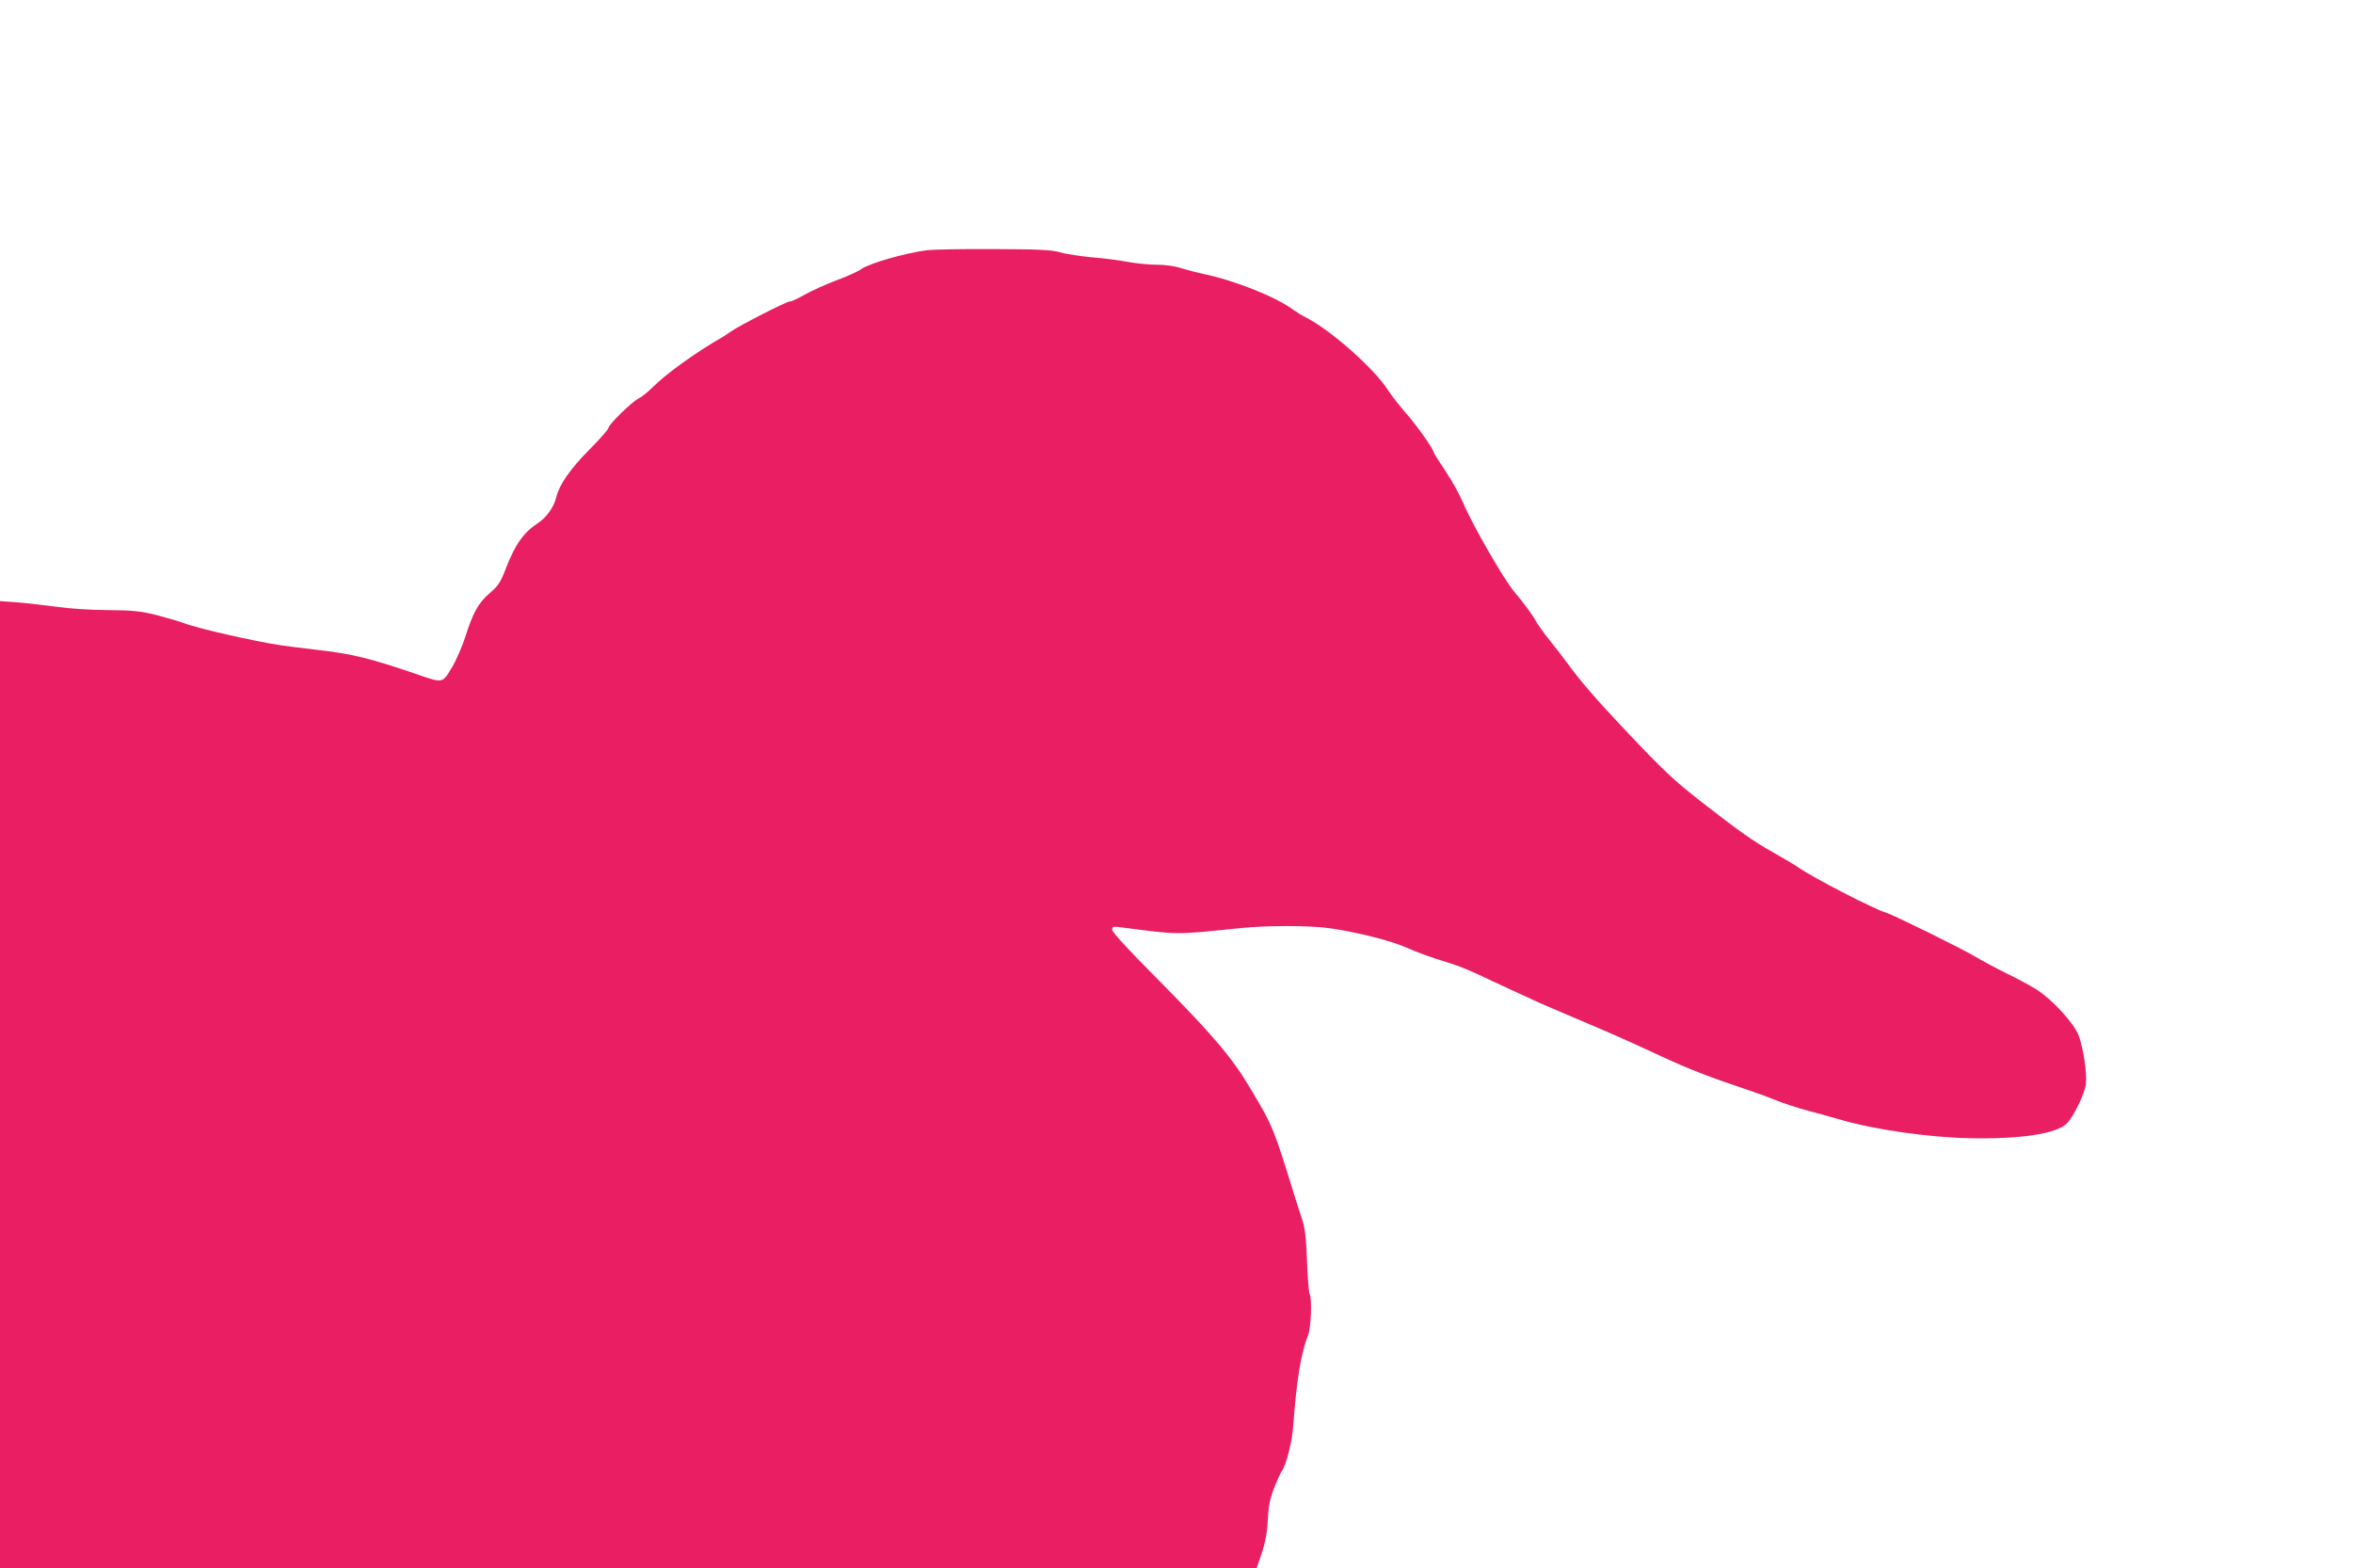
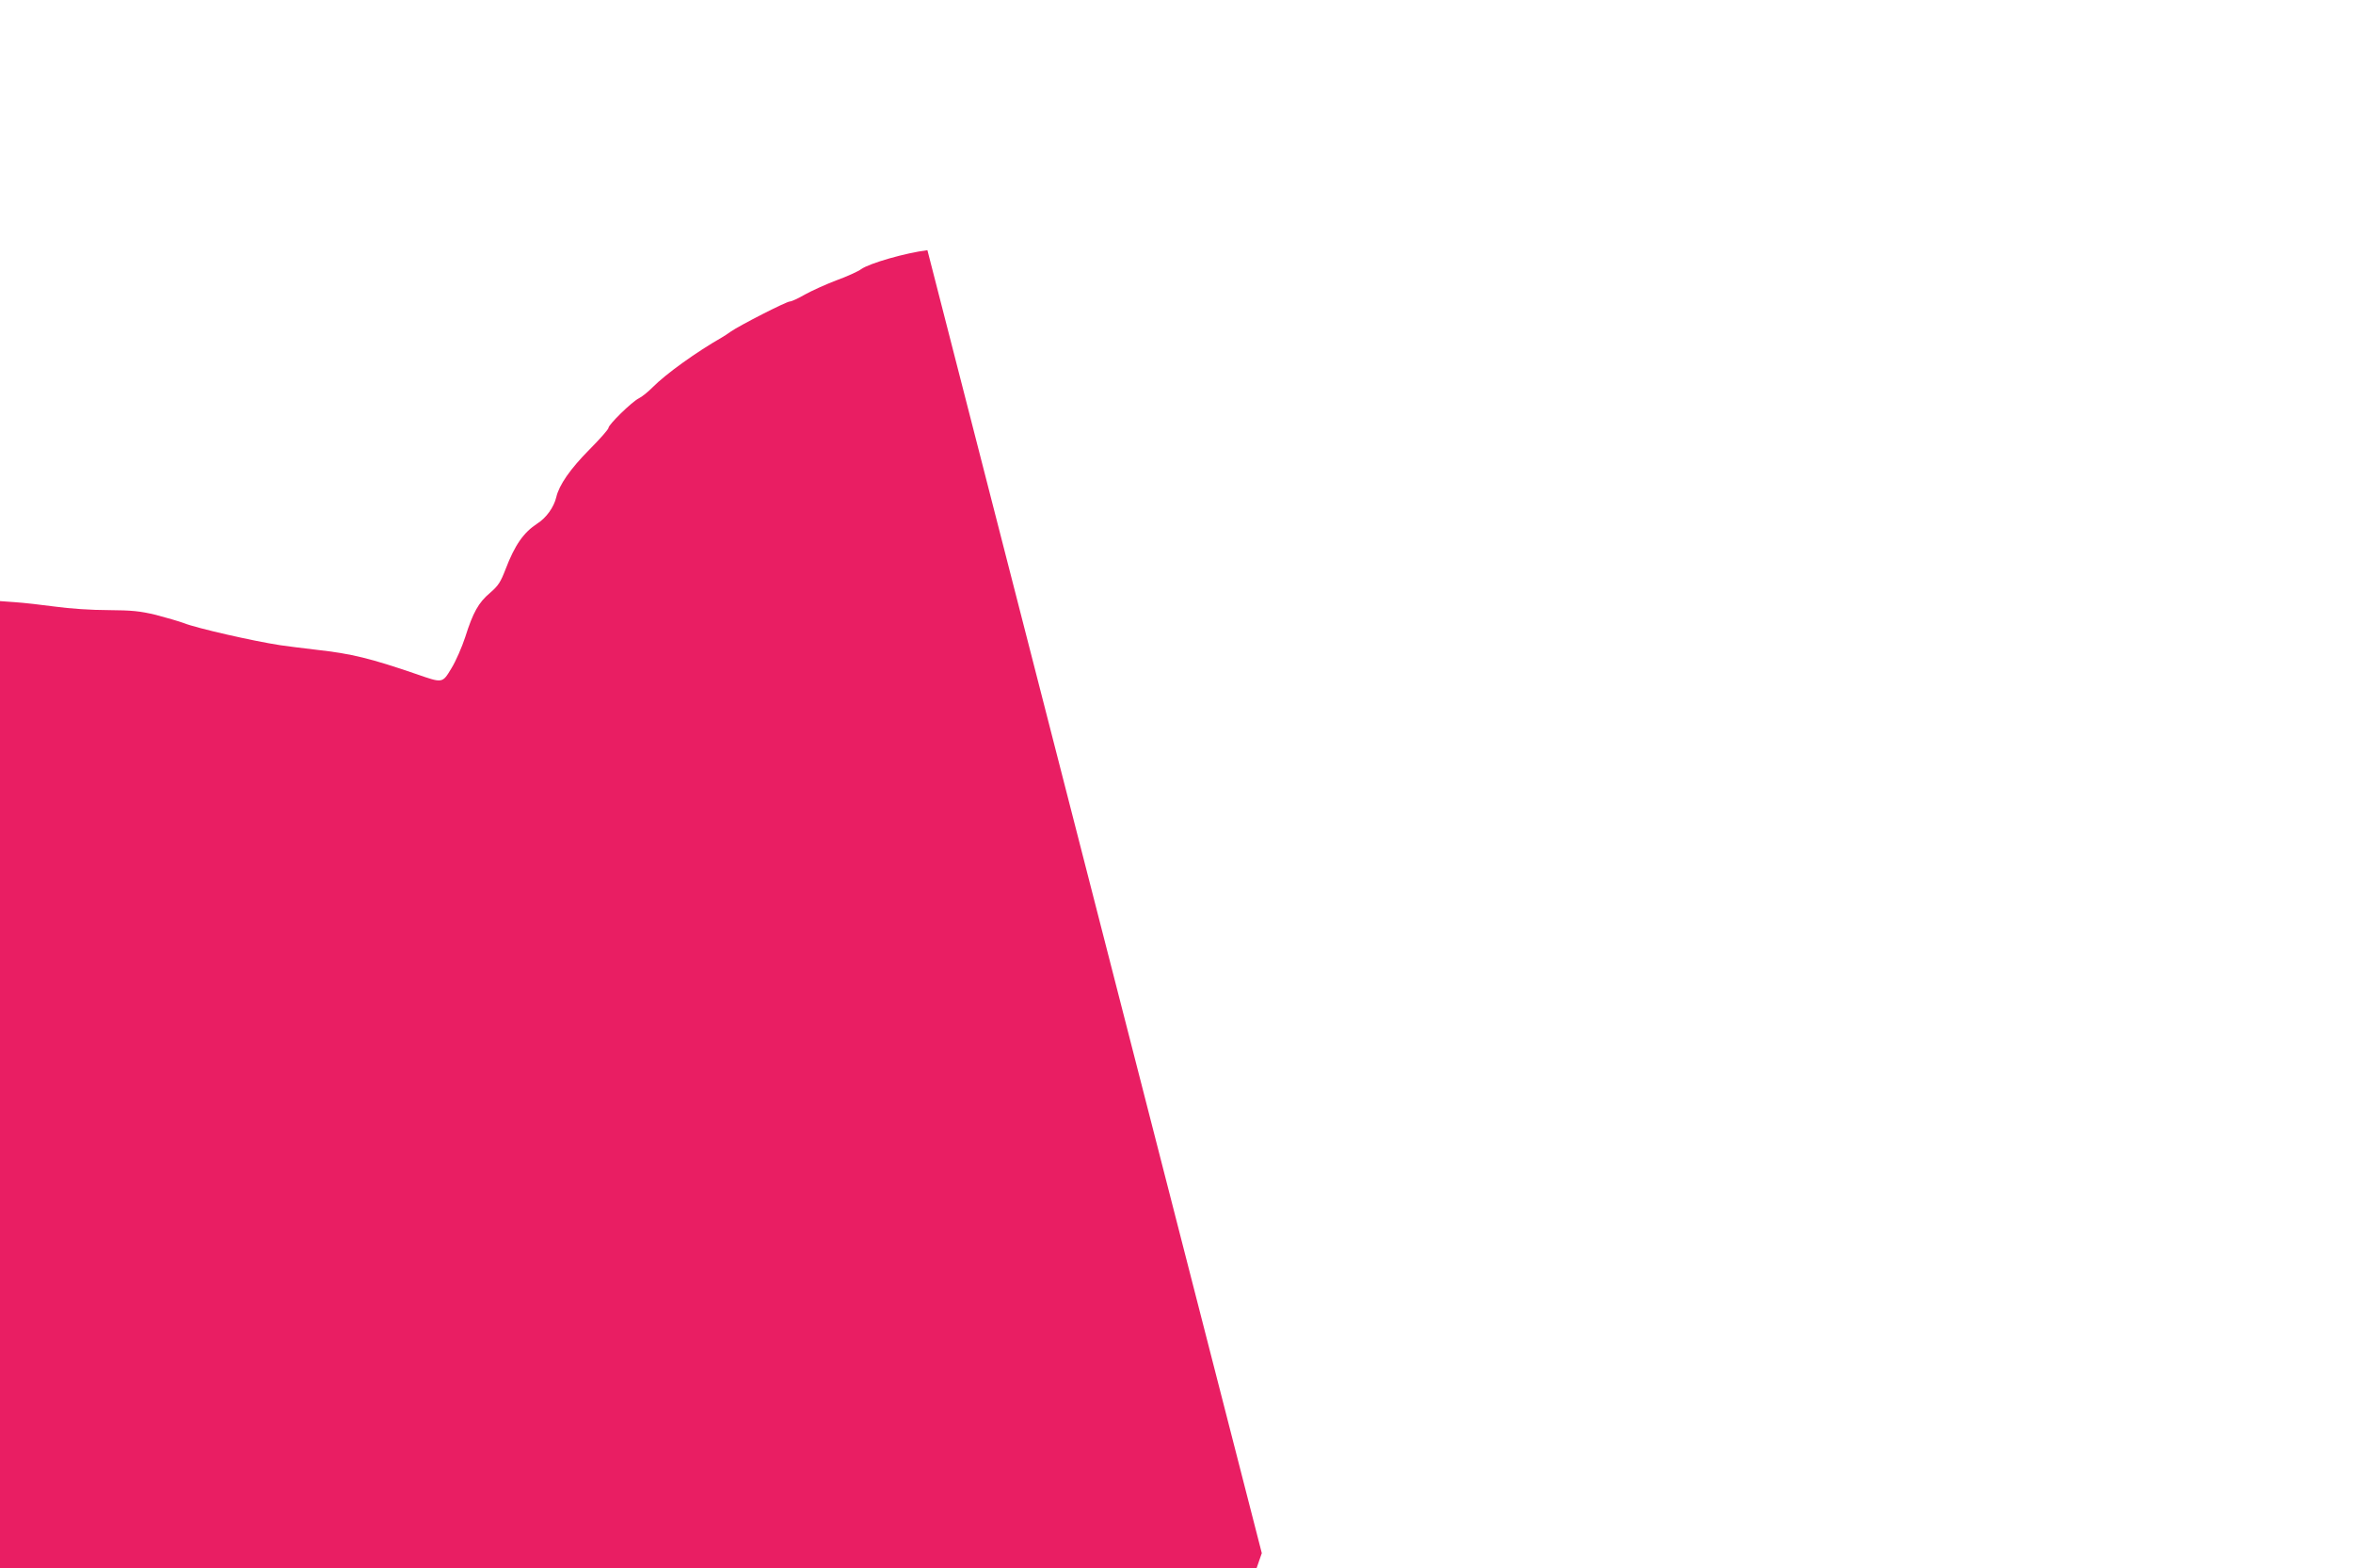
<svg xmlns="http://www.w3.org/2000/svg" version="1.0" width="1280pt" height="853pt" viewBox="0 0 1280 853" preserveAspectRatio="xMidYMid meet">
  <g transform="translate(0,853) scale(0.1,-0.1)" fill="#e91e63" stroke="none">
-     <path d="M5045 7169 c-120 -15 -315 -71 -360 -103 -16 -12 -77 -40 -135 -61 -58 -22 -135 -57 -171 -77 -36 -21 -73 -38 -82 -38 -19 0 -275 -131 -322 -164 -16 -12 -37 -25 -47 -31 -140 -80 -306 -199 -378 -272 -25 -25 -58 -52 -75 -60 -38 -19 -165 -143 -165 -161 0 -7 -47 -61 -105 -119 -103 -104 -164 -192 -179 -258 -13 -54 -54 -112 -103 -143 -75 -49 -122 -116 -173 -249 -27 -70 -39 -89 -84 -128 -63 -53 -93 -107 -135 -240 -18 -55 -51 -131 -75 -170 -50 -83 -47 -82 -191 -32 -248 85 -352 111 -542 132 -76 9 -165 20 -198 25 -145 22 -457 93 -524 120 -27 10 -96 30 -153 45 -88 21 -129 25 -259 26 -89 0 -211 8 -289 19 -74 10 -172 21 -217 24 l-83 6 0 -2630 0 -2630 3418 0 3418 0 28 81 c19 58 29 111 33 183 4 80 12 116 36 176 16 41 34 80 39 86 24 31 57 161 63 246 17 243 43 402 80 492 17 39 23 205 9 227 -4 7 -11 88 -14 179 -5 130 -11 179 -28 230 -12 36 -28 88 -37 115 -117 380 -120 387 -239 587 -104 176 -207 297 -524 617 -144 144 -232 241 -232 253 0 17 5 19 43 14 327 -42 289 -42 652 -5 143 15 375 15 485 0 134 -18 333 -67 414 -103 73 -32 143 -57 241 -87 66 -21 107 -38 235 -99 80 -37 124 -58 260 -120 30 -13 111 -48 180 -77 222 -94 282 -121 470 -208 166 -77 274 -118 495 -192 39 -13 99 -35 135 -50 36 -15 115 -41 175 -57 61 -16 142 -39 180 -50 192 -55 484 -96 705 -100 270 -5 462 24 521 78 37 35 100 164 106 218 7 57 -14 194 -39 262 -24 66 -145 198 -231 252 -34 21 -107 61 -162 87 -55 27 -128 66 -163 87 -68 42 -452 231 -492 243 -68 20 -408 196 -480 248 -14 10 -76 47 -138 82 -111 63 -173 107 -387 273 -152 119 -205 169 -411 387 -166 176 -247 270 -320 370 -16 22 -57 76 -92 119 -35 44 -70 93 -78 109 -16 30 -66 98 -116 157 -57 67 -230 368 -278 483 -18 43 -61 121 -96 173 -35 53 -64 98 -64 101 0 17 -92 148 -148 211 -35 40 -82 99 -103 132 -75 116 -310 324 -443 392 -23 11 -54 31 -71 43 -96 71 -323 161 -490 195 -33 7 -87 21 -119 31 -37 12 -89 19 -135 19 -42 0 -111 7 -154 15 -43 8 -130 20 -195 25 -64 6 -144 18 -177 28 -50 13 -112 16 -360 17 -165 1 -327 -2 -360 -6z" />
+     <path d="M5045 7169 c-120 -15 -315 -71 -360 -103 -16 -12 -77 -40 -135 -61 -58 -22 -135 -57 -171 -77 -36 -21 -73 -38 -82 -38 -19 0 -275 -131 -322 -164 -16 -12 -37 -25 -47 -31 -140 -80 -306 -199 -378 -272 -25 -25 -58 -52 -75 -60 -38 -19 -165 -143 -165 -161 0 -7 -47 -61 -105 -119 -103 -104 -164 -192 -179 -258 -13 -54 -54 -112 -103 -143 -75 -49 -122 -116 -173 -249 -27 -70 -39 -89 -84 -128 -63 -53 -93 -107 -135 -240 -18 -55 -51 -131 -75 -170 -50 -83 -47 -82 -191 -32 -248 85 -352 111 -542 132 -76 9 -165 20 -198 25 -145 22 -457 93 -524 120 -27 10 -96 30 -153 45 -88 21 -129 25 -259 26 -89 0 -211 8 -289 19 -74 10 -172 21 -217 24 l-83 6 0 -2630 0 -2630 3418 0 3418 0 28 81 z" />
  </g>
</svg>